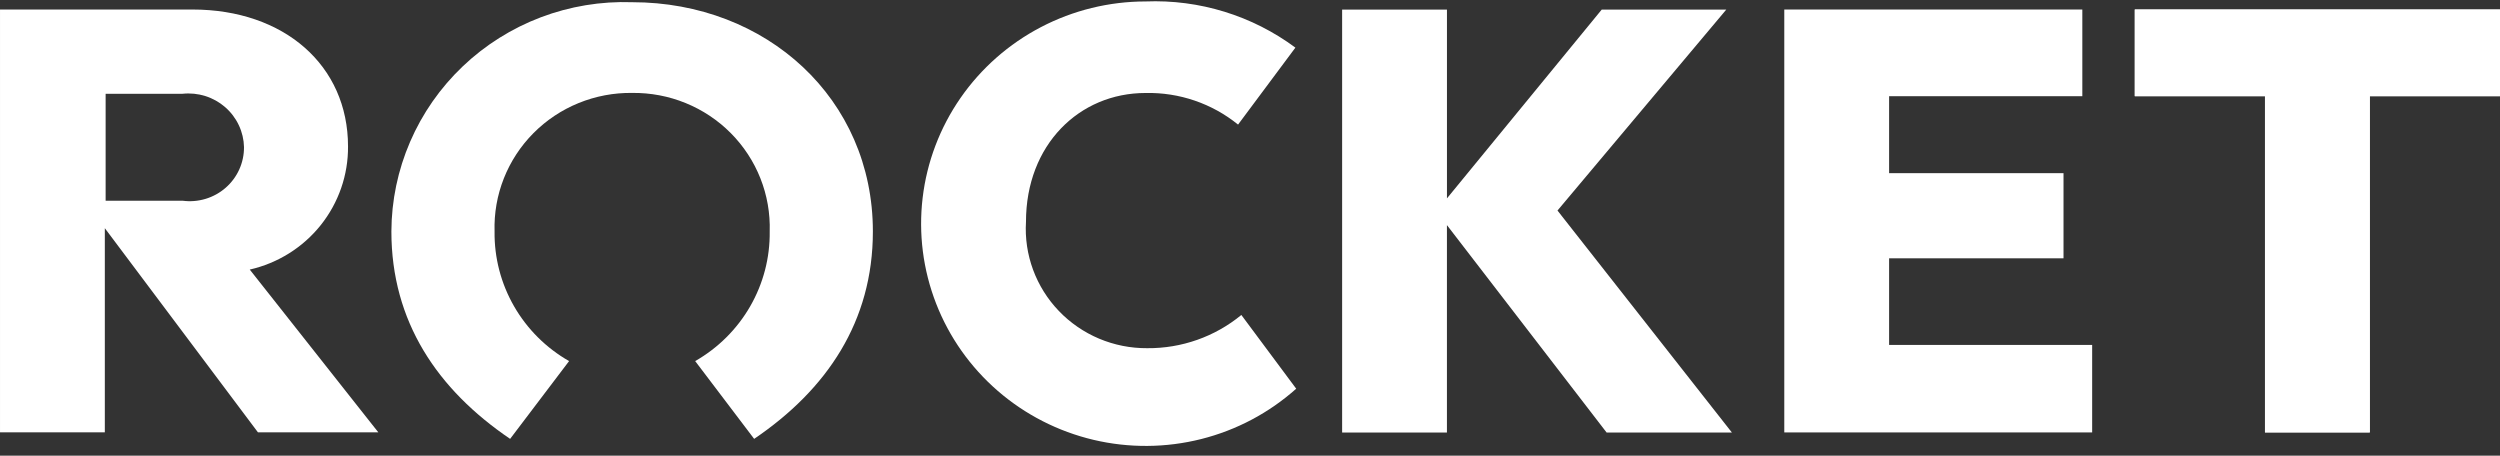
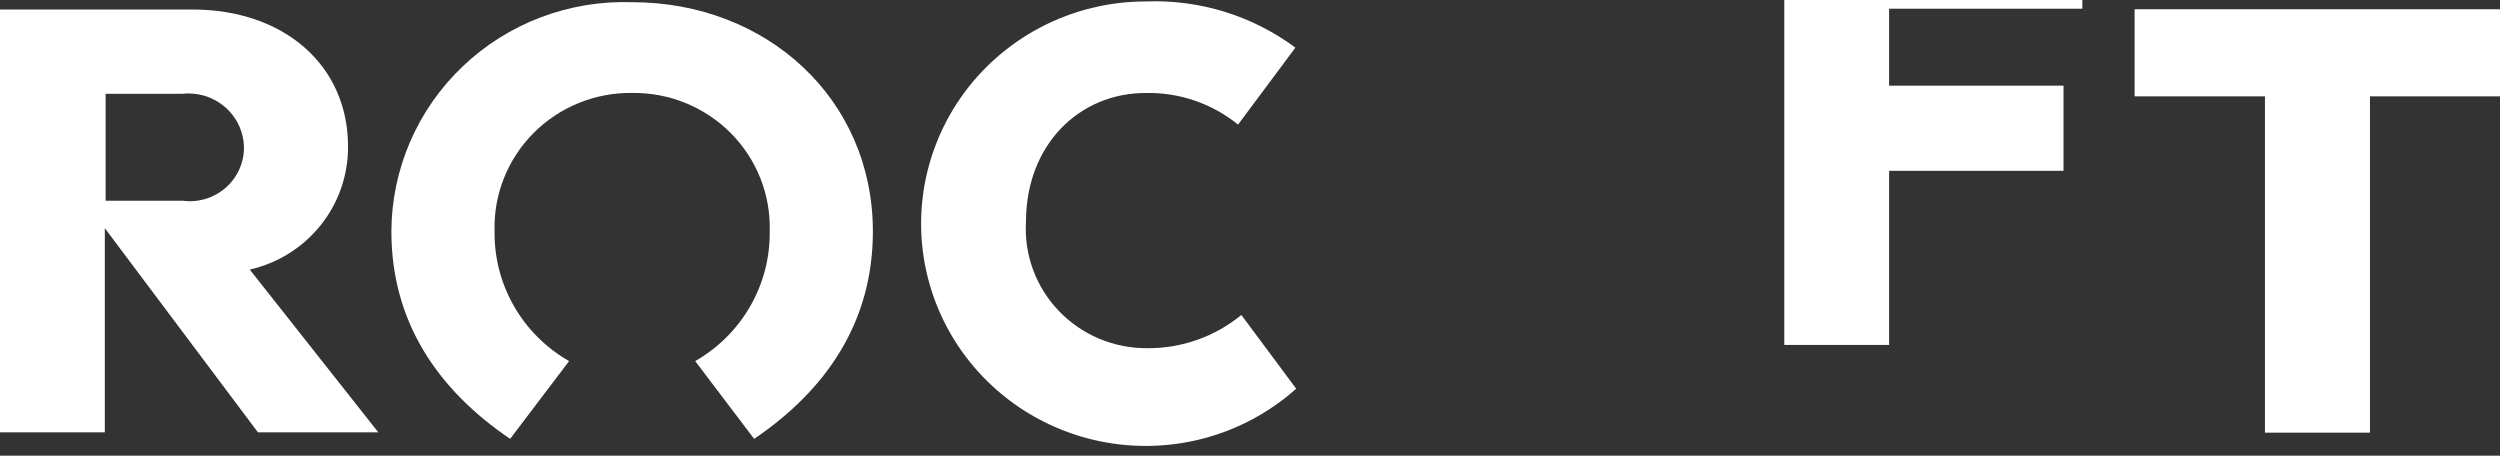
<svg xmlns="http://www.w3.org/2000/svg" fill="none" height="37" viewBox="0 0 203 37" width="203">
  <rect x="0" y="0" width="203" height="37" fill="#333333" stroke="none" />
  <g fill="#fff">
-     <path d="m126.468 17.095 14.161 18.025h-10.173l-12.965-16.841v16.841h-8.51v-34.34h8.512v15.327l12.566-15.327h10.114z" />
-     <path d="m153.395 28.008h16.488v7.105h-24.999v-34.34h24.201v7.039h-15.69v6.249h14.162v6.914h-14.162z" />
+     <path d="m153.395 28.008h16.488h-24.999v-34.34h24.201v7.039h-15.69v6.249h14.162v6.914h-14.162z" />
    <path d="m173.344.772v7.039h10.572v27.301h8.511v-27.301h10.572v-7.039z" />
    <path d="m173.344.772v7.039h10.572v27.301h8.511v-27.301h10.572v-7.039z" />
    <path d="m20.28 21.889 10.439 13.216h-9.774l-12.433-16.577v16.577h-8.511v-34.332h15.626c7.442 0 12.633 4.531 12.633 11.117.018 2.316-.763 4.569-2.213 6.387s-3.484 3.092-5.766 3.612zm-.466-9.933c-.013-.618-.156-1.226-.42-1.786-.263-.56-.641-1.06-1.11-1.468-.469-.408-1.018-.716-1.613-.903-.595-.187-1.223-.25-1.844-.185h-6.25v8.685h6.25c.624.082 1.259.031 1.861-.15.602-.181 1.159-.487 1.631-.899.472-.411.85-.918 1.108-1.487.258-.568.389-1.185.386-1.807z" />
  </g>
  <path d="m51.331 7.546c1.489-.019 2.966.261 4.343.822 1.377.561 2.625 1.392 3.668 2.443 1.044 1.051 1.861 2.3 2.404 3.672.543 1.372.799 2.839.754 4.311.028 2.128-.519 4.225-1.582 6.075-1.064 1.85-2.606 3.386-4.469 4.451l4.788 6.316c5.916-4.012 9.641-9.538 9.641-16.841 0-10.788-8.643-18.616-19.549-18.616-2.529-.087-5.051.33-7.414 1.225-2.363.896-4.521 2.252-6.344 3.988-1.823 1.736-3.276 3.818-4.27 6.12-.995 2.302-1.512 4.779-1.52 7.283 0 7.303 3.723 12.827 9.641 16.841l4.788-6.316c-1.863-1.064-3.406-2.601-4.469-4.451-1.064-1.85-1.61-3.947-1.582-6.075-.045-1.473.211-2.94.754-4.312s1.361-2.622 2.405-3.673c1.044-1.051 2.292-1.882 3.67-2.443 1.377-.561 2.855-.84 4.345-.821z" fill="#fff" />
  <path d="m100.798 25.576 4.454 5.987c-2.197 1.961-4.843 3.364-7.711 4.087-2.867.723-5.87.746-8.748.065-2.878-.681-5.545-2.044-7.772-3.973-2.227-1.928-3.946-4.364-5.009-7.096s-1.438-5.679-1.093-8.587c.345-2.908 1.4-5.689 3.074-8.103 1.674-2.414 3.916-4.389 6.534-5.755 2.618-1.366 5.532-2.081 8.491-2.083 4.371-.174 8.669 1.151 12.168 3.75l-4.655 6.249c-2.114-1.715-4.779-2.626-7.513-2.566-5.385 0-9.708 4.21-9.708 10.46-.08 1.324.117 2.65.576 3.895.46 1.246 1.173 2.385 2.095 3.347s2.035 1.726 3.268 2.246c1.233.519 2.561.783 3.901.774 2.791.024 5.5-.931 7.646-2.696z" fill="#fff" />
</svg>